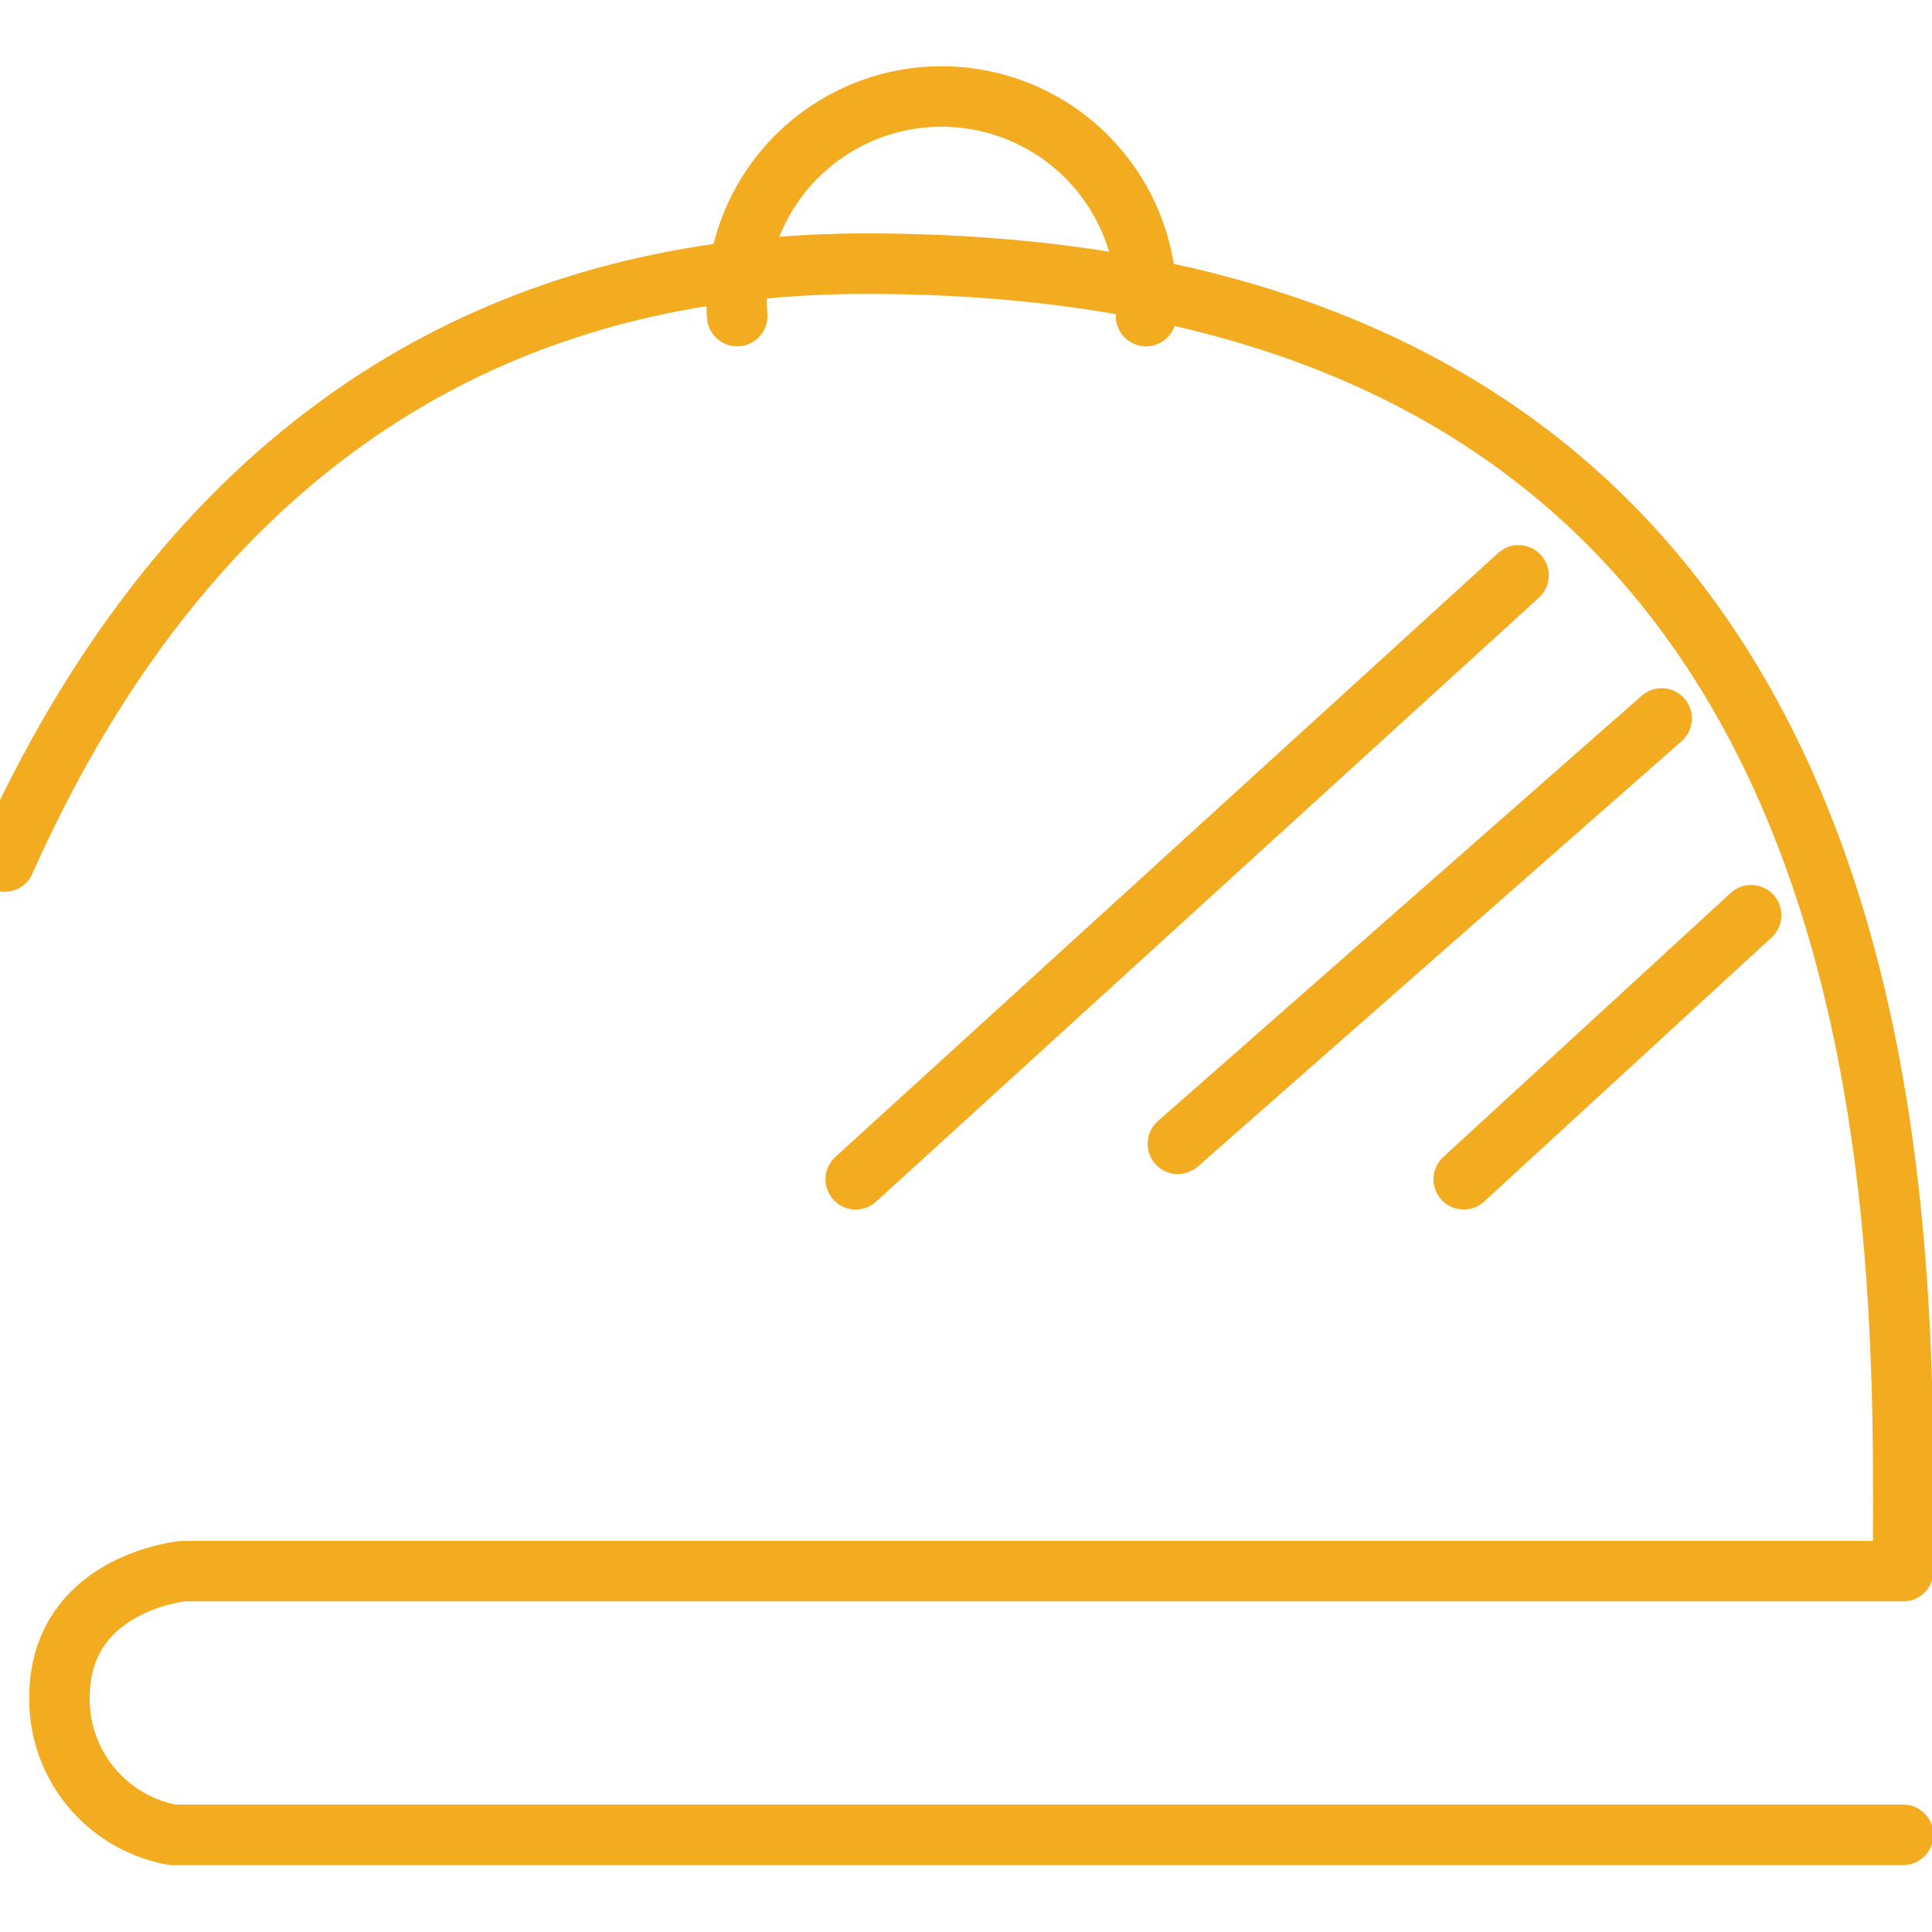
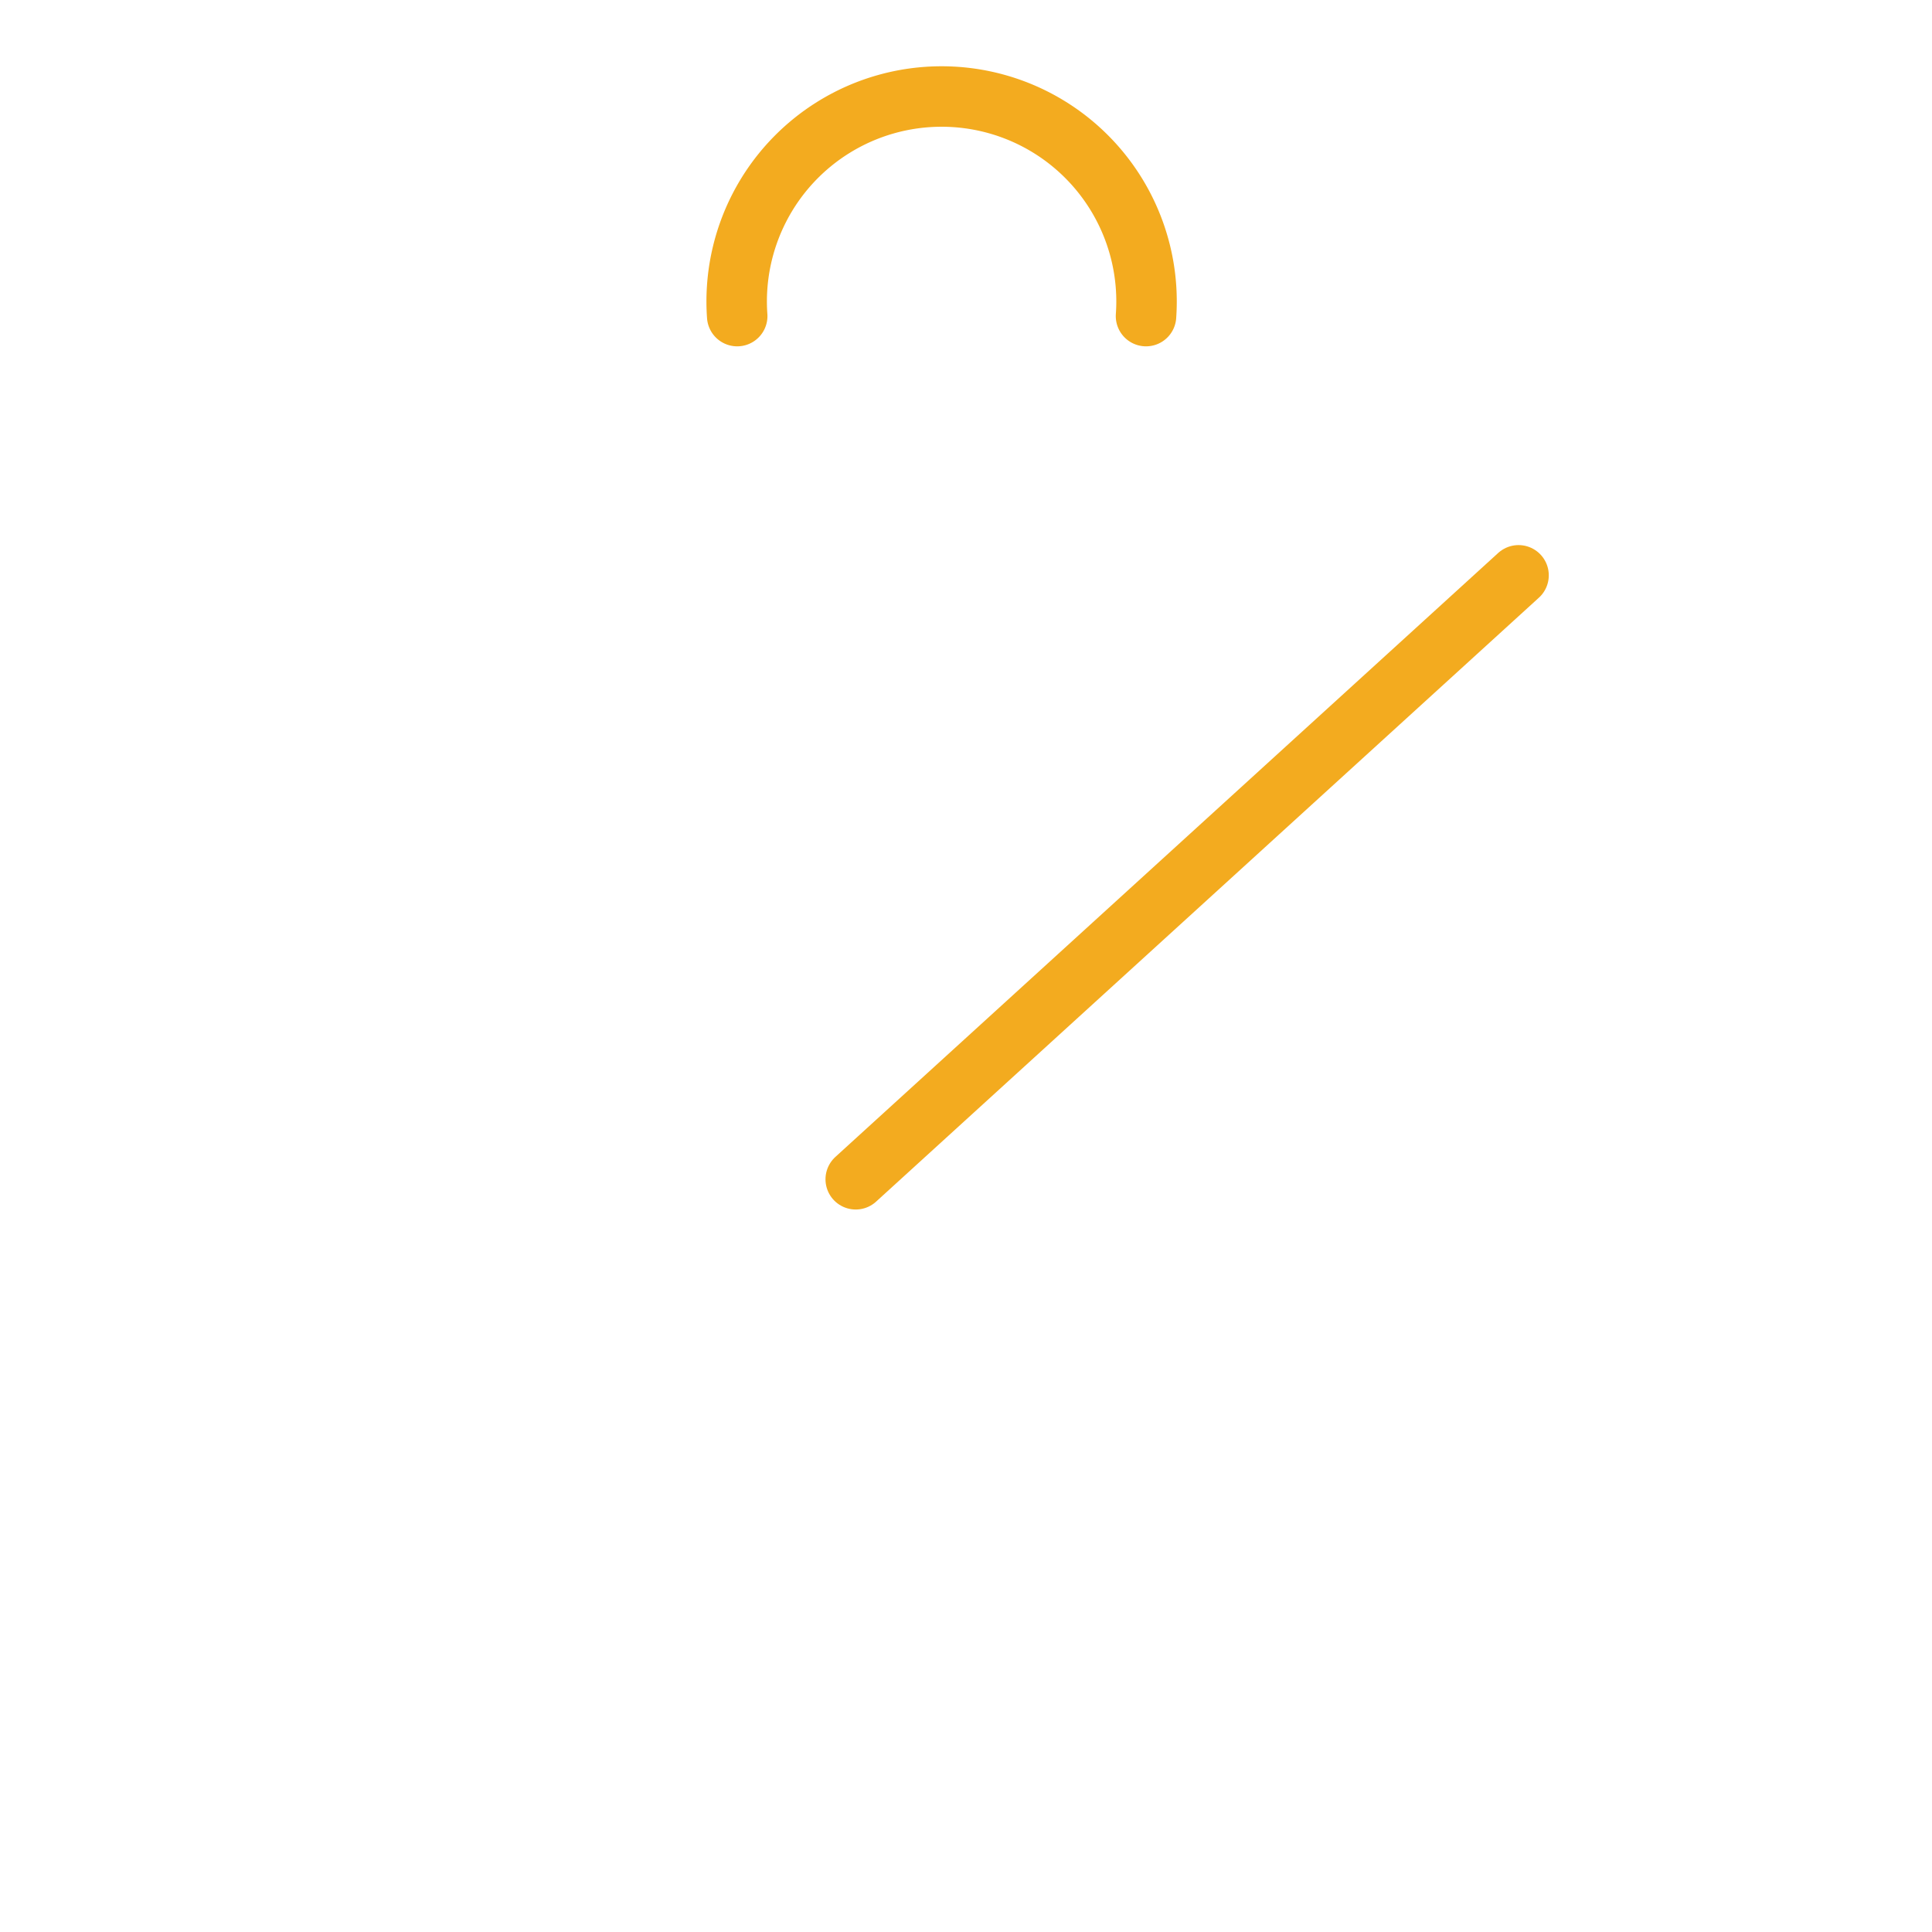
<svg xmlns="http://www.w3.org/2000/svg" id="icon" width="50" height="50" viewBox="0 0 47.92 47.92">
  <defs>
    <style>
      .cls-1, .cls-2 {
        fill: none;
        stroke: #f3ab1f;
        stroke-linecap: round;
        stroke-width: 1.5px;
        fill-rule: evenodd;
      }

      .cls-1 {
        stroke-linejoin: round;
      }
    </style>
  </defs>
-   <path class="cls-1" d="M1221.23,2827.38h-42.92a3.419,3.419,0,0,1-2.81-3.4c0-2.85,3.06-3.14,3.06-3.14h42.67c0-8.58.85-32.43-25.72-32.43-11.49,0-17.85,6.94-21.37,14.83" transform="translate(-1174.025 -2781.87)" />
  <path class="cls-2" d="M1211.69,2796.14l-16.44,14.98" transform="translate(-1174.025 -2781.87)" />
-   <path id="Shape_768_copy" data-name="Shape 768 copy" class="cls-2" d="M1215.24,2799.69l-12,10.55" transform="translate(-1174.025 -2781.87)" />
-   <path id="Shape_768_copy_2" data-name="Shape 768 copy 2" class="cls-2" d="M1217.46,2804.57l-7.13,6.55" transform="translate(-1174.025 -2781.87)" />
  <path class="cls-2" d="M1192.31,2789.71a5.083,5.083,0,1,1,10.14,0" transform="translate(-1174.025 -2781.87)" />
</svg>